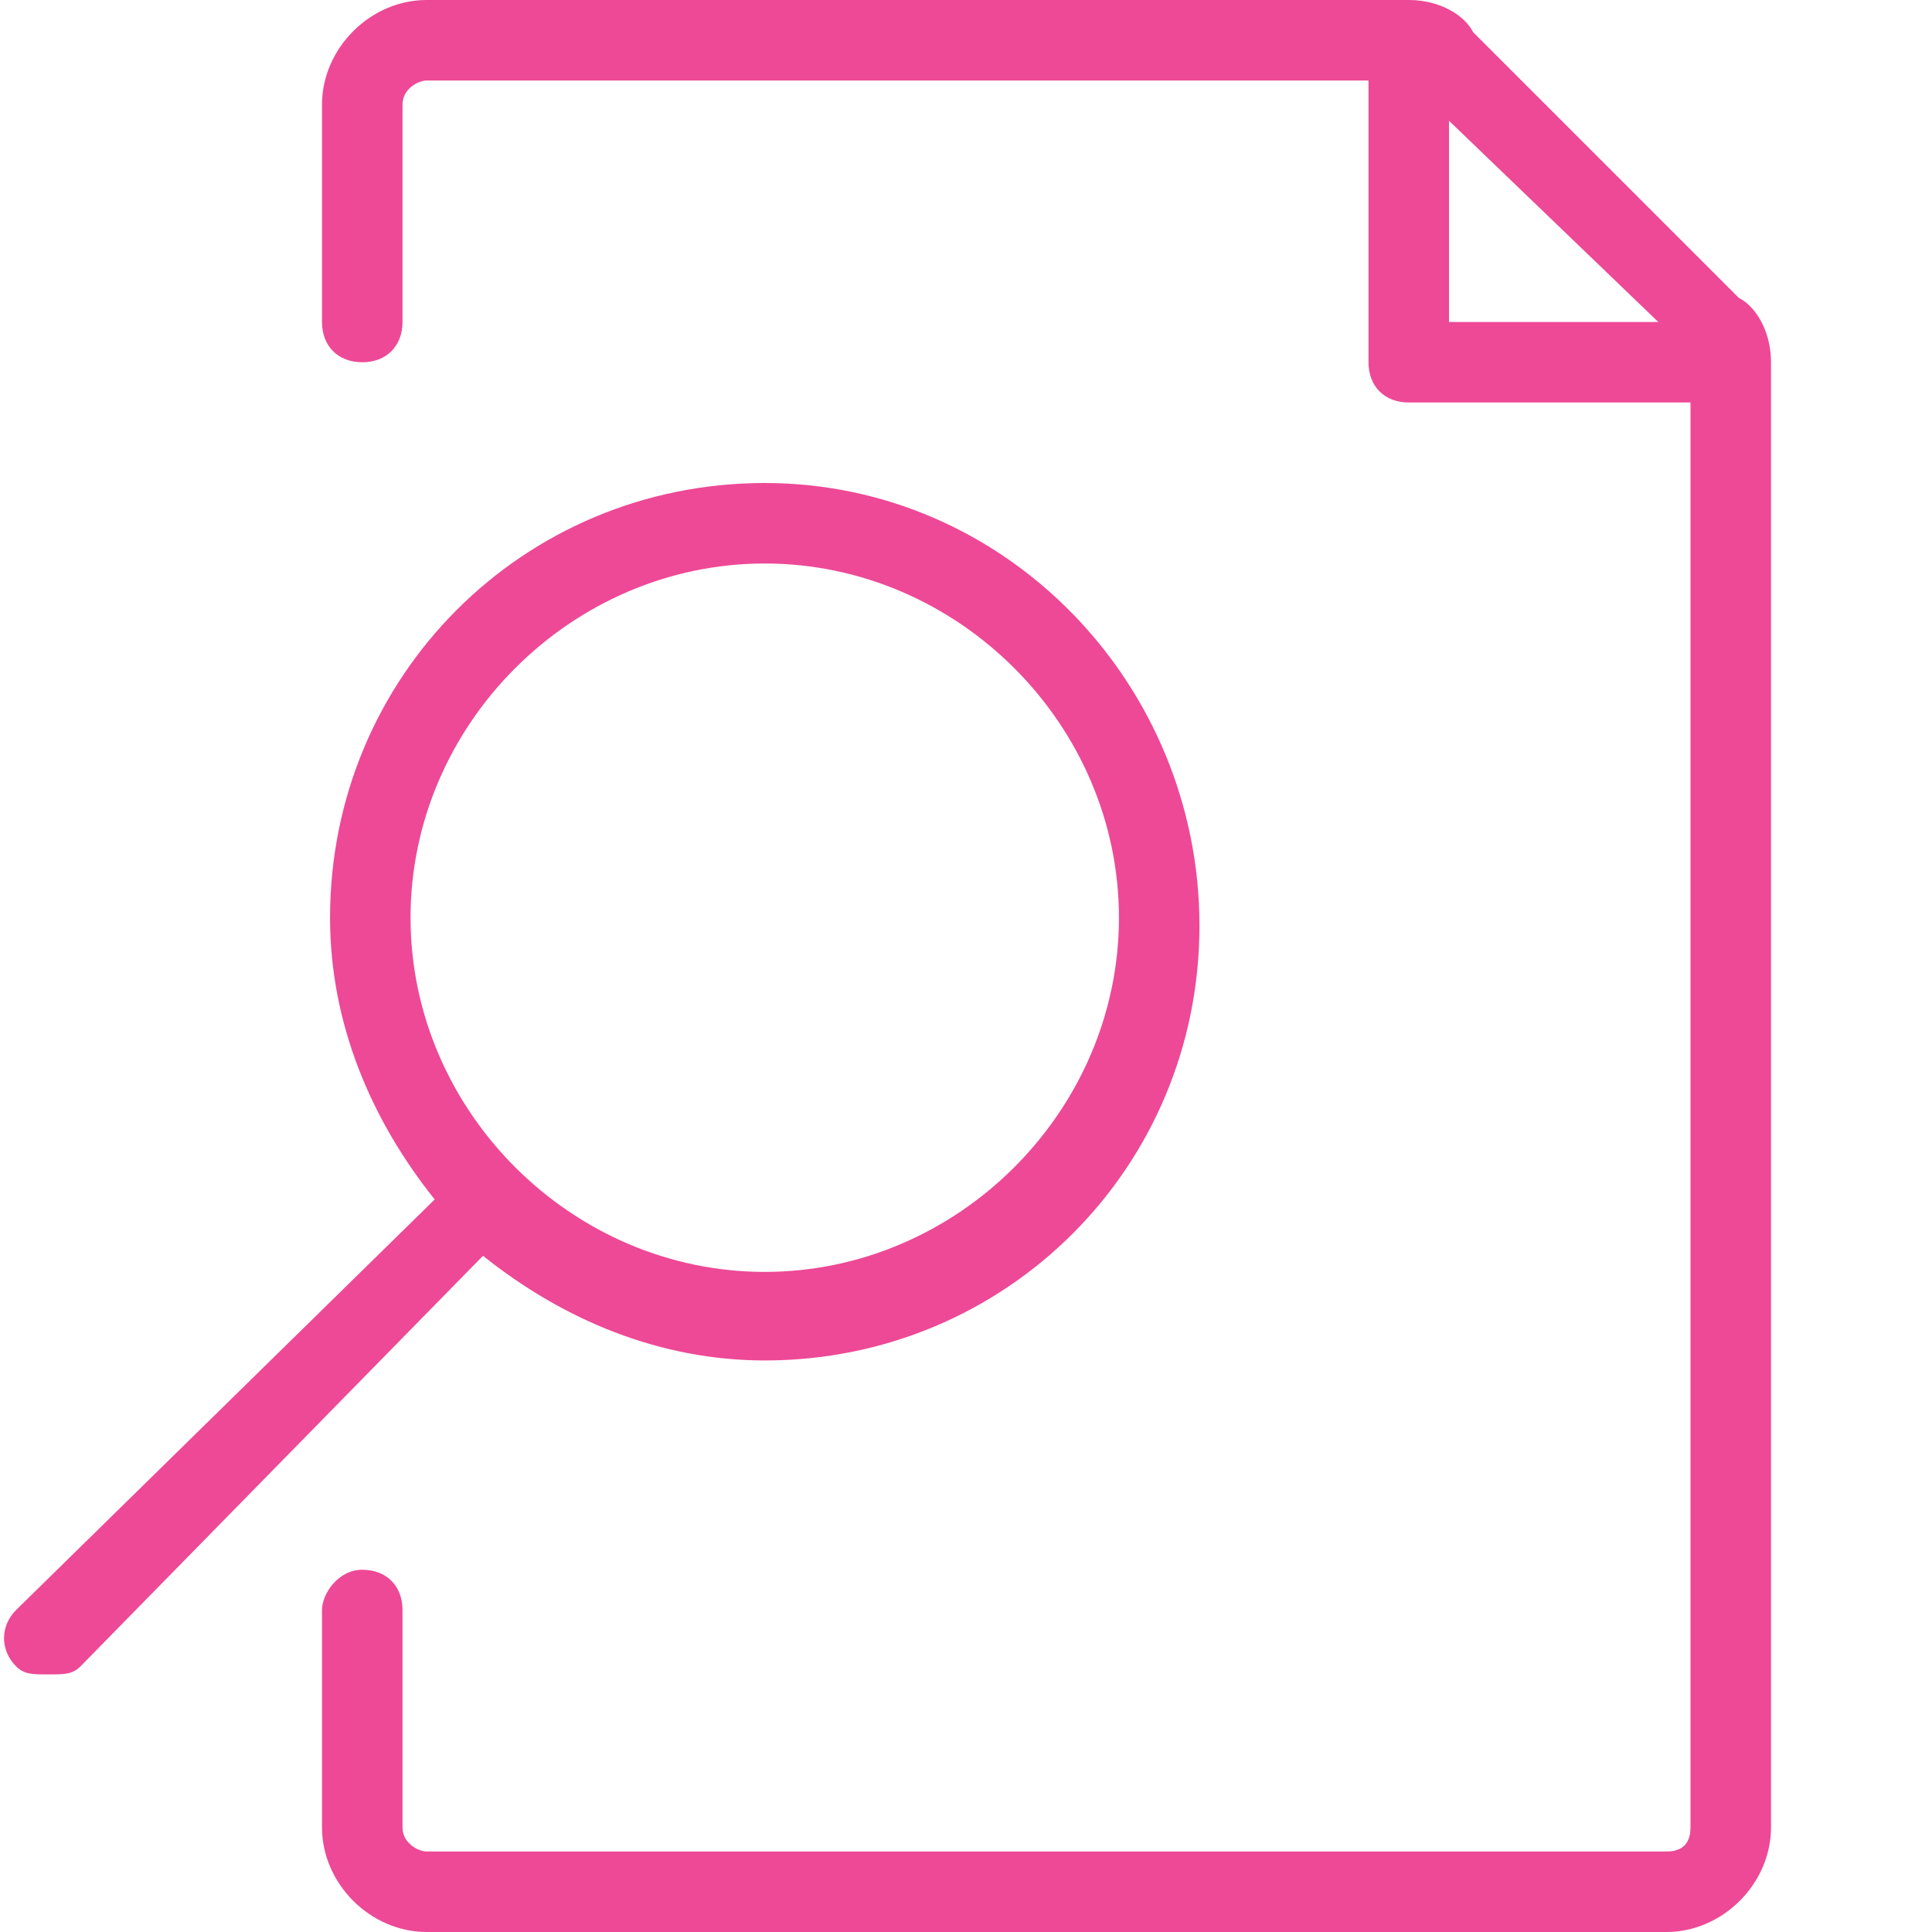
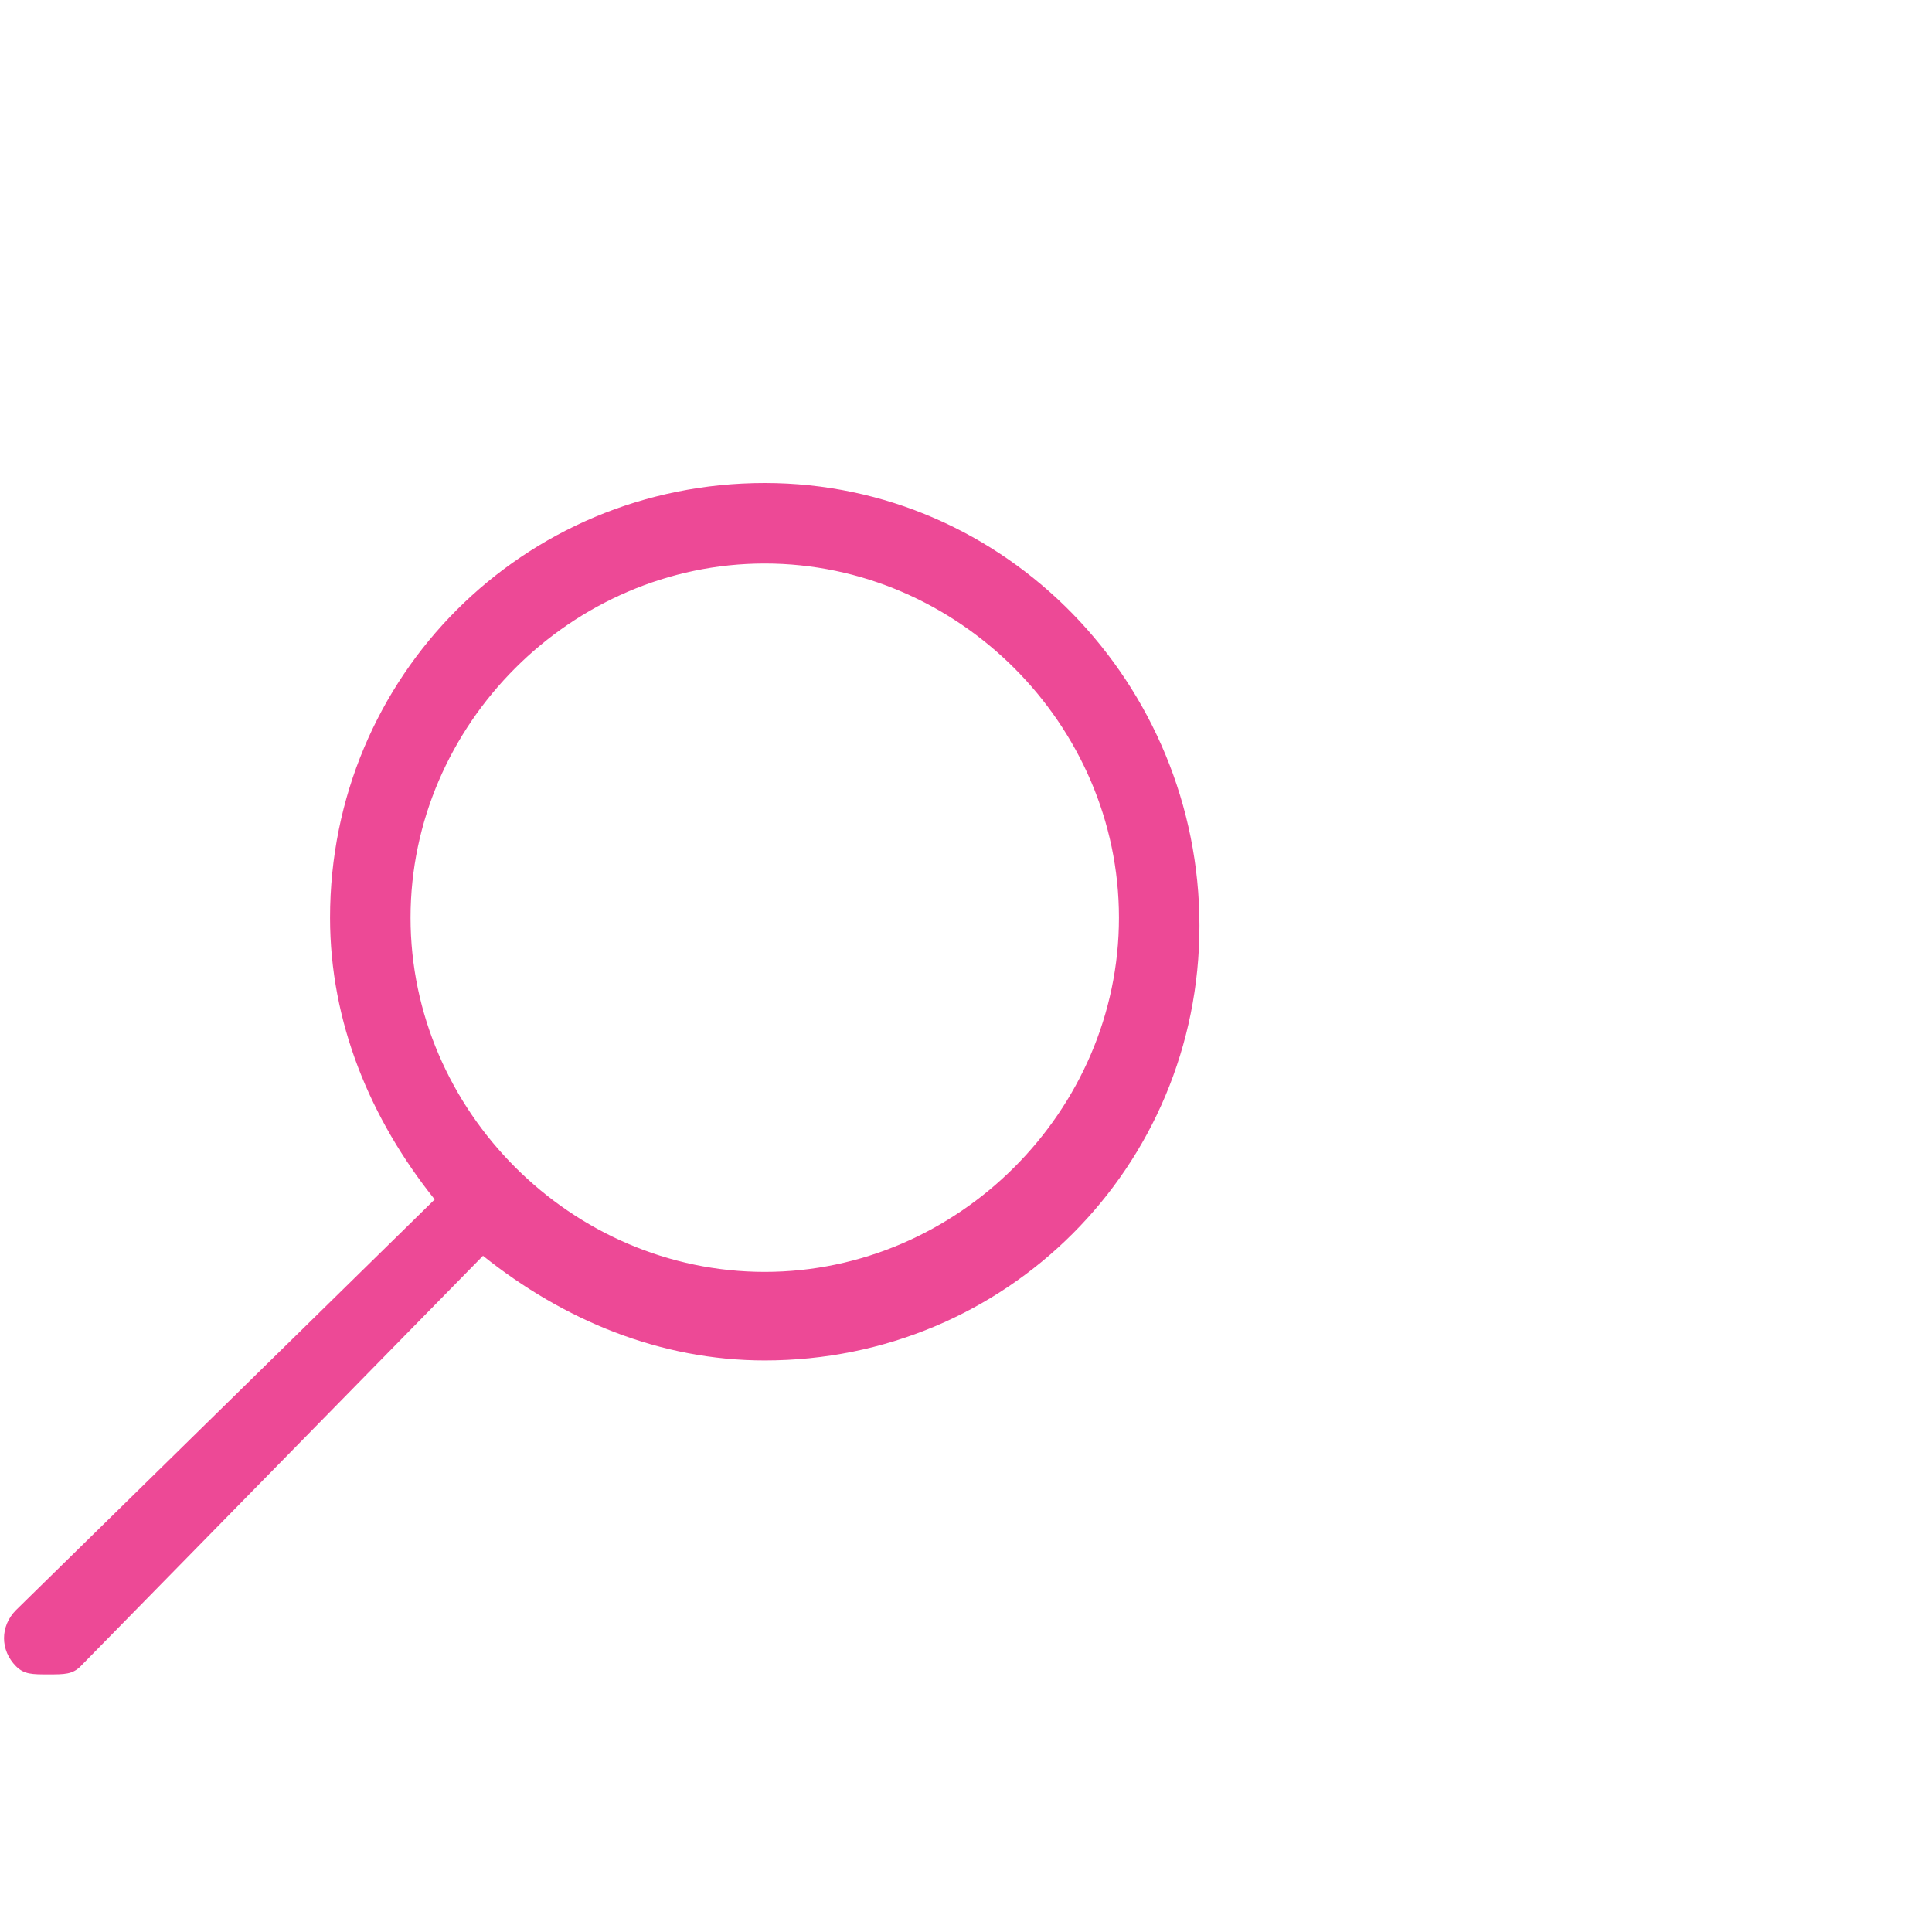
<svg xmlns="http://www.w3.org/2000/svg" version="1.1" id="Layer_1" x="0px" y="0px" viewBox="0 0 24 24" style="enable-background:new 0 0 24 24;" xml:space="preserve">
  <style>
	.st0{fill:#ED4996;}
</style>
  <g>
-     <path class="st0" d="M21.6,3.7l-3.3-3.3C18.2,0.2,17.9,0,17.5,0H5.3C4.6,0,4,0.6,4,1.3V4c0,0.3,0.2,0.5,0.5,0.5S5,4.3,5,4V1.3   C5,1.1,5.2,1,5.3,1L17,1v3.5C17,4.8,17.2,5,17.5,5H21v17.7c0,0.2-0.1,0.3-0.3,0.3H5.3C5.2,23,5,22.9,5,22.7V20   c0-0.3-0.2-0.5-0.5-0.5S4,19.8,4,20v2.7C4,23.4,4.6,24,5.3,24h15.4c0.7,0,1.3-0.6,1.3-1.3V4.5C22,4.1,21.8,3.8,21.6,3.7z M18,1.5   L20.6,4H18V1.5z" />
    <path class="st0" d="M9.5,16.9c3,0,5.4-2.4,5.4-5.4S12.5,6,9.5,6s-5.4,2.4-5.4,5.4c0,1.3,0.5,2.5,1.3,3.5L0.2,20   c-0.2,0.2-0.2,0.5,0,0.7c0.1,0.1,0.2,0.1,0.4,0.1s0.3,0,0.4-0.1L6,15.6C7,16.4,8.2,16.9,9.5,16.9z M9.5,7c2.4,0,4.4,2,4.4,4.4   s-2,4.4-4.4,4.4c-1.2,0-2.3-0.5-3.1-1.3c0,0,0,0,0,0s0,0,0,0c-0.8-0.8-1.3-1.9-1.3-3.1C5.1,9,7.1,7,9.5,7z" />
  </g>
</svg>